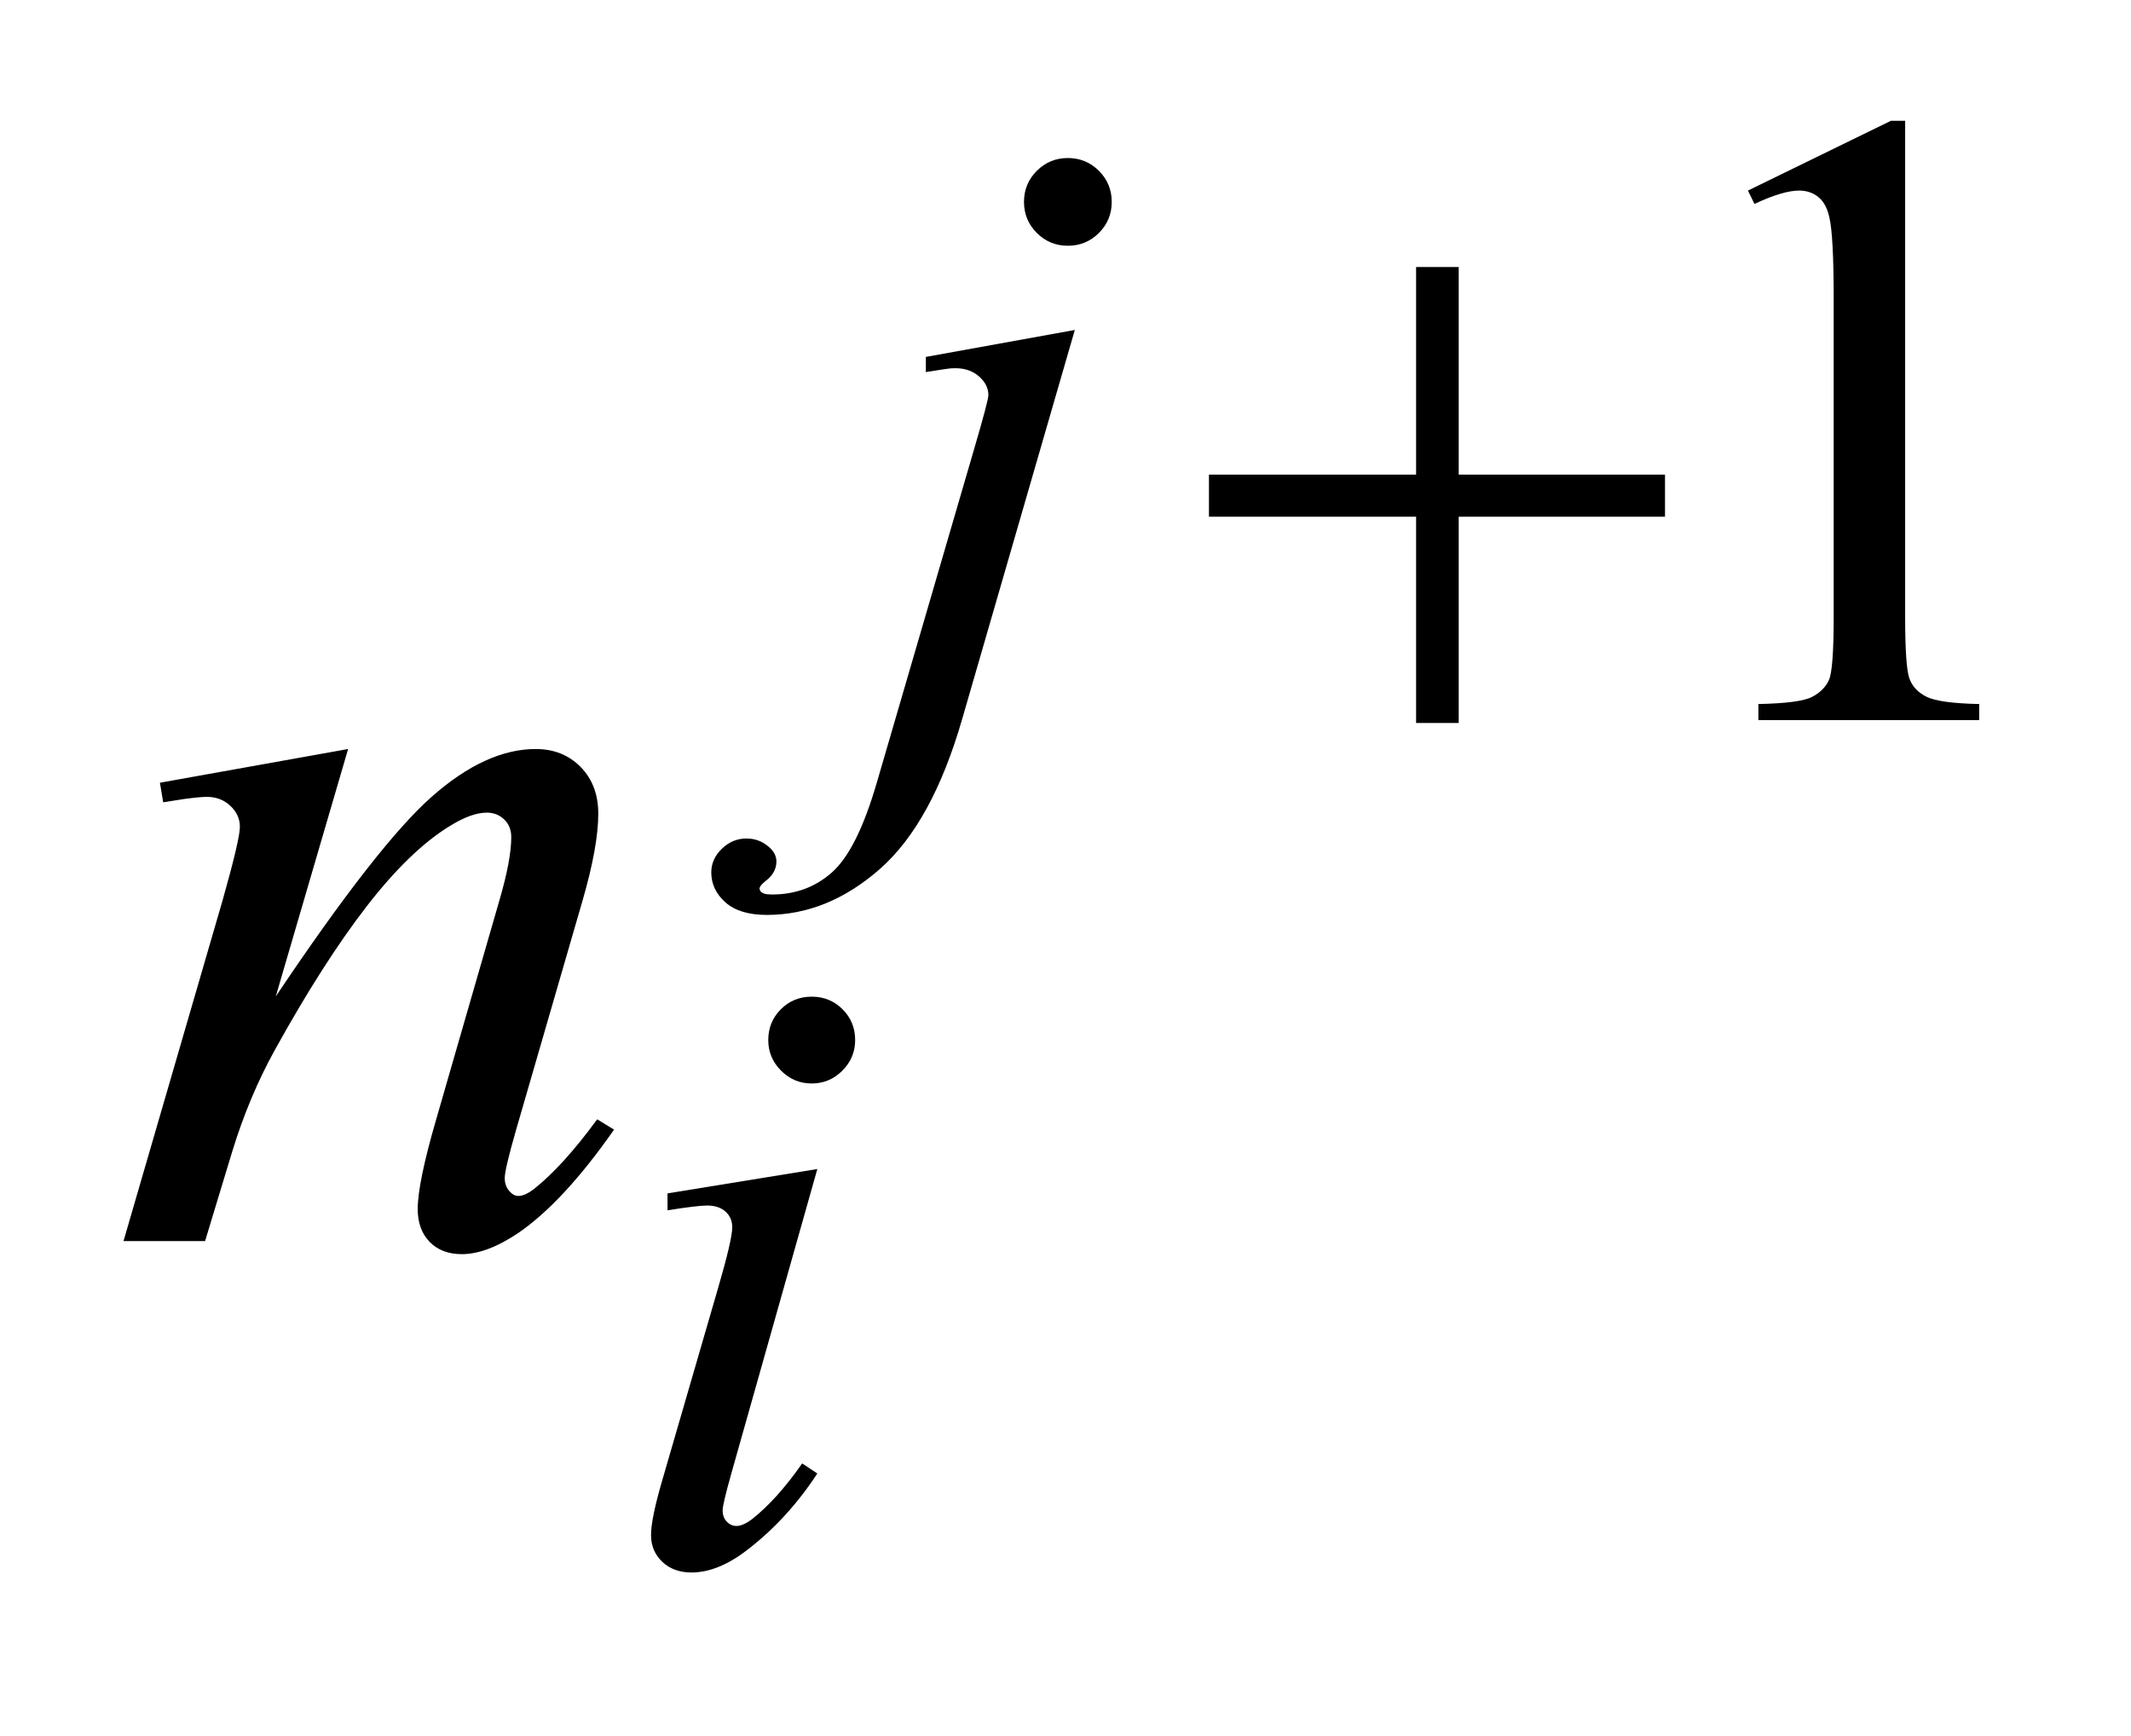
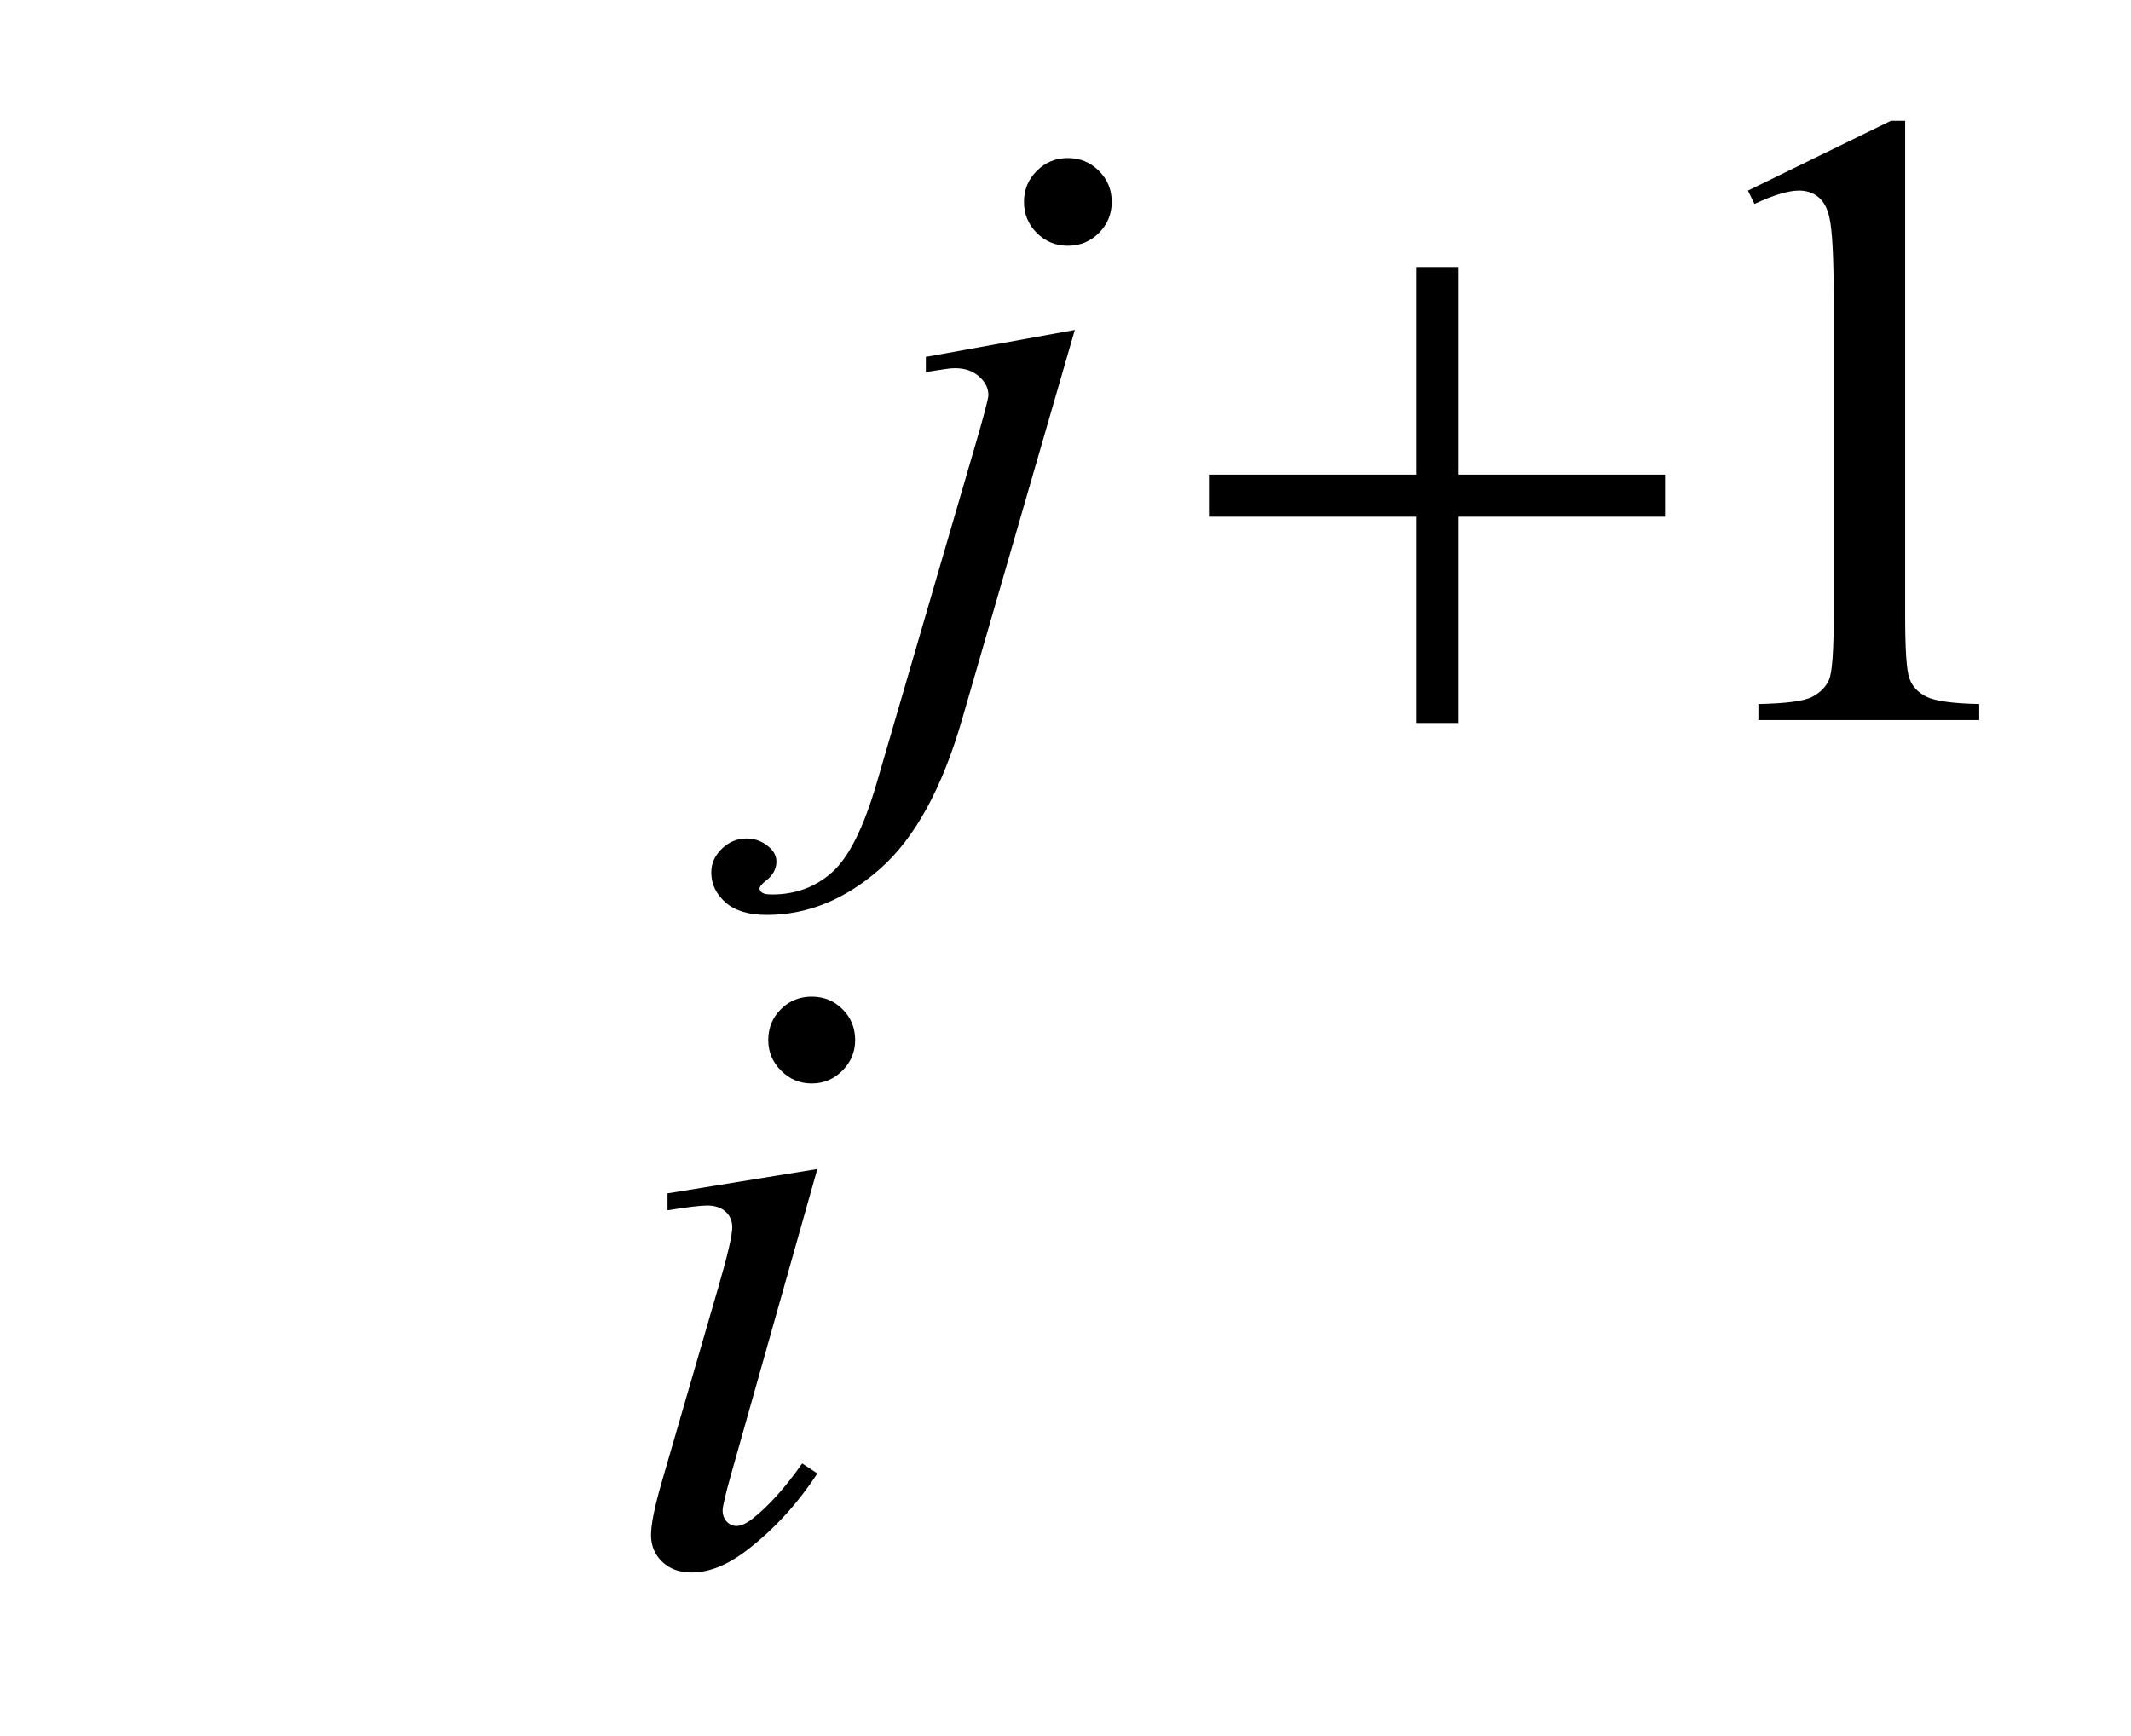
<svg xmlns="http://www.w3.org/2000/svg" stroke-dasharray="none" shape-rendering="auto" font-family="'Dialog'" text-rendering="auto" width="27" fill-opacity="1" color-interpolation="auto" color-rendering="auto" preserveAspectRatio="xMidYMid meet" font-size="12px" viewBox="0 0 27 22" fill="black" stroke="black" image-rendering="auto" stroke-miterlimit="10" stroke-linecap="square" stroke-linejoin="miter" font-style="normal" stroke-width="1" height="22" stroke-dashoffset="0" font-weight="normal" stroke-opacity="1">
  <defs id="genericDefs" />
  <g>
    <defs id="defs1">
      <clipPath clipPathUnits="userSpaceOnUse" id="clipPath1">
-         <path d="M1.043 1.96 L18.064 1.96 L18.064 15.702 L1.043 15.702 L1.043 1.96 Z" />
-       </clipPath>
+         </clipPath>
      <clipPath clipPathUnits="userSpaceOnUse" id="clipPath2">
        <path d="M33.433 62.614 L33.433 501.652 L578.973 501.652 L578.973 62.614 Z" />
      </clipPath>
    </defs>
    <g transform="scale(1.576,1.576) translate(-1.043,-1.96) matrix(0.031,0,0,0.031,0,0)">
      <path d="M486.953 112.656 L524.016 94.562 L527.719 94.562 L527.719 223.156 Q527.719 235.969 528.789 239.109 Q529.859 242.25 533.227 243.938 Q536.594 245.625 546.922 245.844 L546.922 250 L489.656 250 L489.656 245.844 Q500.438 245.625 503.578 243.992 Q506.719 242.359 507.953 239.609 Q509.188 236.859 509.188 223.156 L509.188 140.953 Q509.188 124.328 508.062 119.609 Q507.281 116.016 505.203 114.336 Q503.125 112.656 500.203 112.656 Q496.047 112.656 488.641 116.125 L486.953 112.656 Z" stroke="none" clip-path="url(#clipPath2)" />
    </g>
    <g transform="matrix(0.049,0,0,0.049,-1.644,-3.088)">
      <path d="M309.672 103.891 Q314.391 103.891 317.703 107.203 Q321.016 110.516 321.016 115.234 Q321.016 119.953 317.703 123.266 Q314.391 126.578 309.672 126.578 Q304.953 126.578 301.641 123.266 Q298.328 119.953 298.328 115.234 Q298.328 110.516 301.641 107.203 Q304.953 103.891 309.672 103.891 ZM311.469 148.359 L282.375 248.875 Q274.625 275.828 261.094 287.734 Q247.562 299.641 231.844 299.641 Q224.766 299.641 221.117 296.383 Q217.469 293.125 217.469 288.641 Q217.469 285.156 220.219 282.516 Q222.969 279.875 226.562 279.875 Q229.828 279.875 232.297 282 Q234.312 283.688 234.312 285.828 Q234.312 288.75 231.5 290.875 Q229.938 292.109 229.938 292.906 L230.156 293.469 Q230.5 293.906 231.172 294.133 Q231.844 294.359 233.188 294.359 Q242.281 294.359 248.742 288.578 Q255.203 282.797 260.25 265.5 L285.406 179.25 Q289.125 166.562 289.125 165.203 Q289.125 162.516 286.711 160.383 Q284.297 158.25 280.578 158.25 Q279.125 158.25 277.219 158.578 Q275.75 158.812 272.953 159.25 L272.953 155.328 L311.469 148.359 Z" stroke="none" clip-path="url(#clipPath2)" />
    </g>
    <g transform="matrix(0.049,0,0,0.049,-1.644,-3.088)">
      <path d="M243.438 320.781 Q248.156 320.781 251.414 324.039 Q254.672 327.297 254.672 332.016 Q254.672 336.609 251.359 339.922 Q248.047 343.234 243.438 343.234 Q238.828 343.234 235.516 339.922 Q232.203 336.609 232.203 332.016 Q232.203 327.297 235.461 324.039 Q238.719 320.781 243.438 320.781 ZM244.891 365.359 L222.656 444.094 Q220.406 452.062 220.406 453.641 Q220.406 455.438 221.477 456.555 Q222.547 457.672 224 457.672 Q225.688 457.672 228.047 455.875 Q234.453 450.828 240.969 441.5 L244.891 444.094 Q237.266 455.766 226.922 463.75 Q219.297 469.703 212.328 469.703 Q207.719 469.703 204.805 466.945 Q201.891 464.188 201.891 460.031 Q201.891 455.875 204.688 446.219 L219.297 395.906 Q222.891 383.562 222.891 380.406 Q222.891 377.938 221.148 376.367 Q219.406 374.797 216.375 374.797 Q213.906 374.797 206.156 376.031 L206.156 371.656 L244.891 365.359 Z" stroke="none" clip-path="url(#clipPath2)" />
    </g>
    <g transform="matrix(0.049,0,0,0.049,-1.644,-3.088)">
-       <path d="M123.562 256.734 L104.859 320.719 Q131.156 281.484 145.148 269.109 Q159.141 256.734 172.078 256.734 Q179.109 256.734 183.68 261.375 Q188.25 266.016 188.25 273.469 Q188.25 281.906 184.172 295.969 L167.016 355.172 Q164.062 365.438 164.062 367.688 Q164.062 369.656 165.188 370.992 Q166.312 372.328 167.578 372.328 Q169.266 372.328 171.656 370.5 Q179.109 364.594 187.969 352.5 L192.328 355.172 Q179.25 373.875 167.578 381.891 Q159.422 387.375 152.953 387.375 Q147.75 387.375 144.656 384.211 Q141.562 381.047 141.562 375.703 Q141.562 368.953 146.344 352.5 L162.656 295.969 Q165.75 285.422 165.75 279.516 Q165.75 276.703 163.922 274.945 Q162.094 273.188 159.422 273.188 Q155.484 273.188 150 276.562 Q139.594 282.891 128.344 297.445 Q117.094 312 104.578 334.641 Q97.969 346.594 93.609 360.797 L86.578 384 L65.484 384 L91.078 295.969 Q95.578 280.078 95.578 276.844 Q95.578 273.75 93.117 271.43 Q90.656 269.109 87 269.109 Q85.312 269.109 81.094 269.672 L75.75 270.516 L74.906 265.453 L123.562 256.734 Z" stroke="none" clip-path="url(#clipPath2)" />
-     </g>
+       </g>
    <g transform="matrix(0.049,0,0,0.049,-1.644,-3.088)">
      <path d="M399.719 132.078 L410.734 132.078 L410.734 185.766 L464.078 185.766 L464.078 196.656 L410.734 196.656 L410.734 250 L399.719 250 L399.719 196.656 L346.156 196.656 L346.156 185.766 L399.719 185.766 L399.719 132.078 Z" stroke="none" clip-path="url(#clipPath2)" />
    </g>
  </g>
</svg>